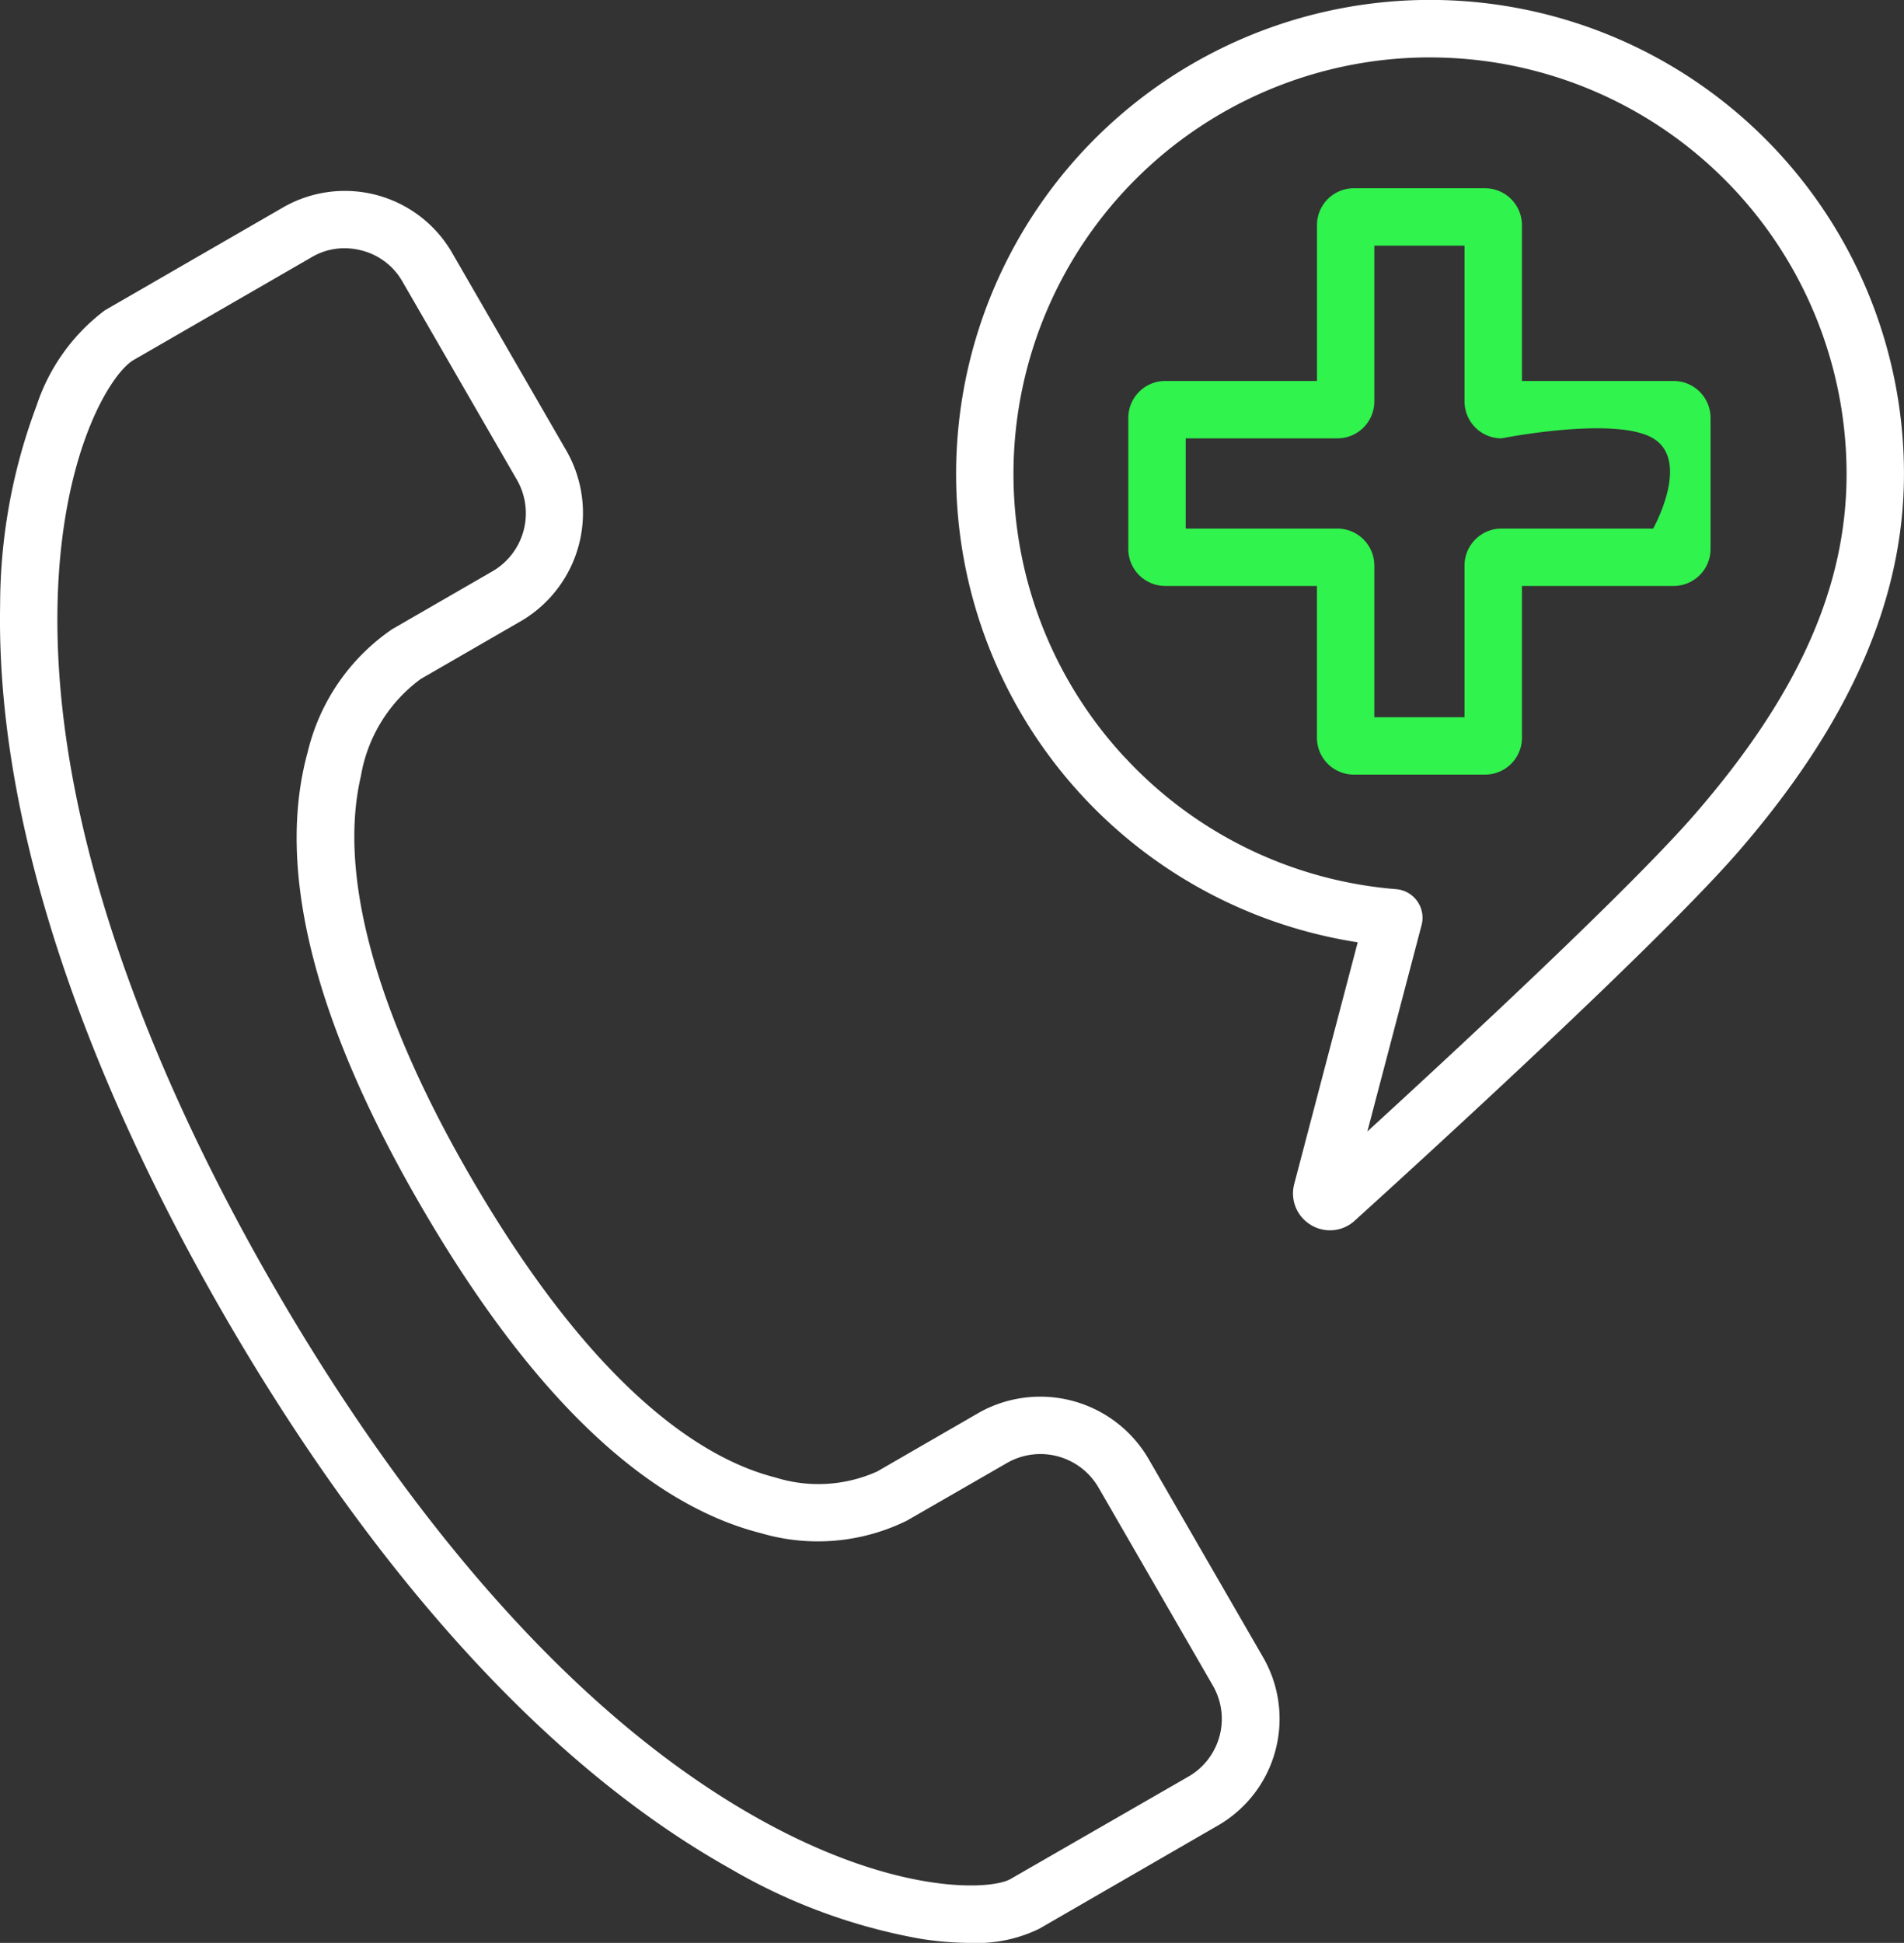
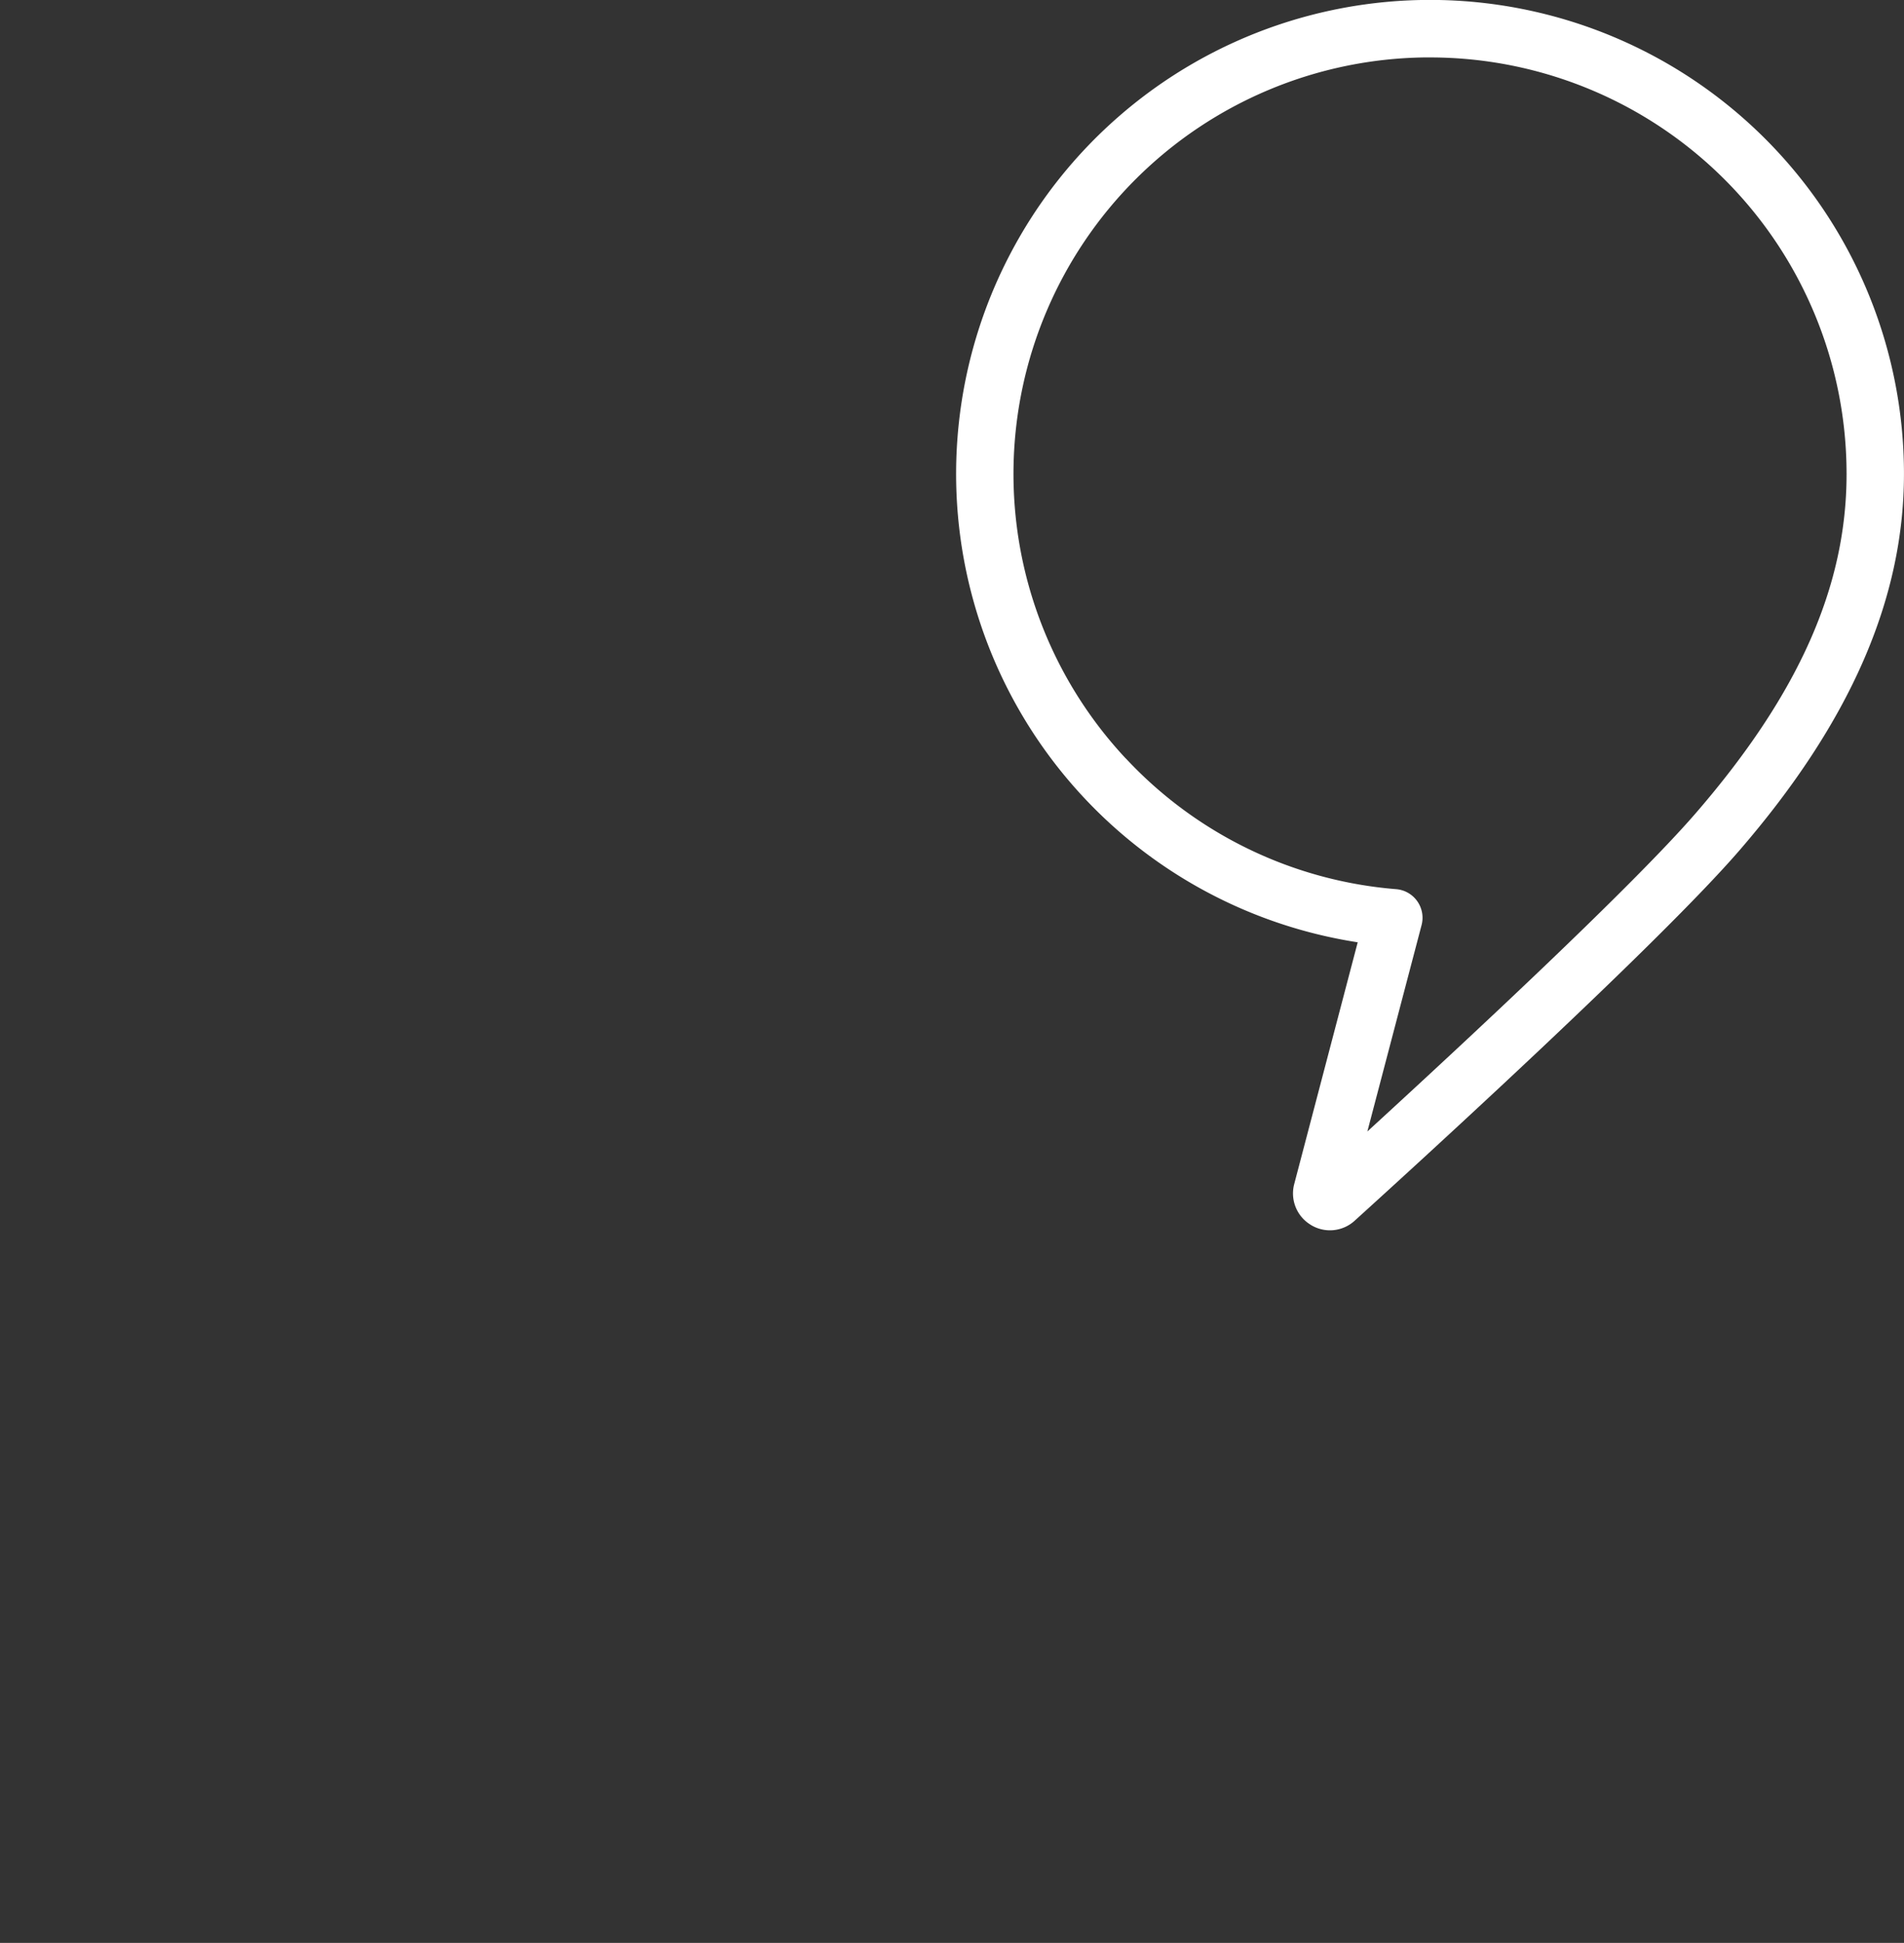
<svg xmlns="http://www.w3.org/2000/svg" width="58.78" height="59.976" viewBox="0 0 58.78 59.976">
  <rect x="0" y="0" width="58.78" height="59.976" fill="#333333" stroke="none" />
  <g id="_020-call-2" data-name="020-call-2" transform="translate(-0.104 -0.012)">
    <path id="Shape" d="M40.571,37.824a1.131,1.131,0,0,0,1.355-.13c2.165-1.962,9.419-8.586,11.877-11.43h0c3.418-3.954,5.08-7.756,5.08-11.622A14.631,14.631,0,1,0,42.019,29.1L40.06,36.559a1.132,1.132,0,0,0,.511,1.264Zm-5.714-14.4A12.859,12.859,0,0,1,44.072,1.785h.182A12.859,12.859,0,0,1,57.111,14.643c0,3.469-1.477,6.794-4.649,10.463-1.964,2.272-7.16,7.1-10.145,9.834l1.674-6.372a.886.886,0,0,0-.786-1.108A12.815,12.815,0,0,1,34.857,23.421Z" fill="#fff" />
-     <path id="Shape-2" data-name="Shape" d="M47.089,22.785V18.1h4.684a1.141,1.141,0,0,0,1.139-1.139V12.911a1.141,1.141,0,0,0-1.139-1.139H47.089V6.962a1.141,1.141,0,0,0-1.139-1.139H41.9a1.141,1.141,0,0,0-1.139,1.139v4.81H36.076a1.141,1.141,0,0,0-1.139,1.139v4.051A1.141,1.141,0,0,0,36.076,18.1h4.684v4.684A1.141,1.141,0,0,0,41.9,23.924h4.051a1.141,1.141,0,0,0,1.139-1.139Zm-1.772-5.316v4.684H42.532V17.468a1.141,1.141,0,0,0-1.139-1.139H36.709V13.544h4.684a1.141,1.141,0,0,0,1.139-1.139V7.595h2.785v4.81a1.141,1.141,0,0,0,1.139,1.139s3.513-.7,4.684,0,0,2.785,0,2.785H46.456a1.141,1.141,0,0,0-1.139,1.139Z" fill="#30f34d" />
-     <path id="Shape-3" data-name="Shape" d="M22.628,57.684a17.806,17.806,0,0,0,5.911,2.18,9.938,9.938,0,0,0,1.515.124,4.395,4.395,0,0,0,2.134-.437L37.7,56.366A3.8,3.8,0,0,0,39.1,51.175l-3.547-6.143a3.869,3.869,0,0,0-5.208-1.422l-3.134,1.81-.021.013a4.428,4.428,0,0,1-3.148.188c-2.165-.548-5.563-2.62-9.463-9.375-2.014-3.488-4.226-8.451-3.332-12.284a4.684,4.684,0,0,1,1.844-2.989l0,0,3.134-1.81A3.867,3.867,0,0,0,17.6,13.943L14.052,7.8A3.824,3.824,0,0,0,8.86,6.405L3.343,9.59A6.049,6.049,0,0,0,1.23,12.543,17.542,17.542,0,0,0,.108,18.671c-.156,7.962,3.674,16.323,6.915,21.935S15.6,53.74,22.628,57.684ZM1.88,18.706c.092-4.71,1.652-7.178,2.349-7.581L9.746,7.94a1.978,1.978,0,0,1,.993-.265,2.082,2.082,0,0,1,.544.073,2.016,2.016,0,0,1,1.235.938l3.547,6.143a2.071,2.071,0,0,1-.726,2.8l-3.13,1.807a6.387,6.387,0,0,0-2.608,3.8c-.983,3.568.174,8.245,3.439,13.9,3.38,5.853,6.933,9.287,10.562,10.206a6.223,6.223,0,0,0,4.5-.389l3.125-1.8a2.073,2.073,0,0,1,2.787.773l3.547,6.143a2.055,2.055,0,0,1-.742,2.77L31.3,58.016c-.587.339-3.528.524-7.806-1.878-6.675-3.747-11.808-11-14.938-16.418S1.733,26.259,1.88,18.706Z" fill="#fff" />
  </g>
</svg>